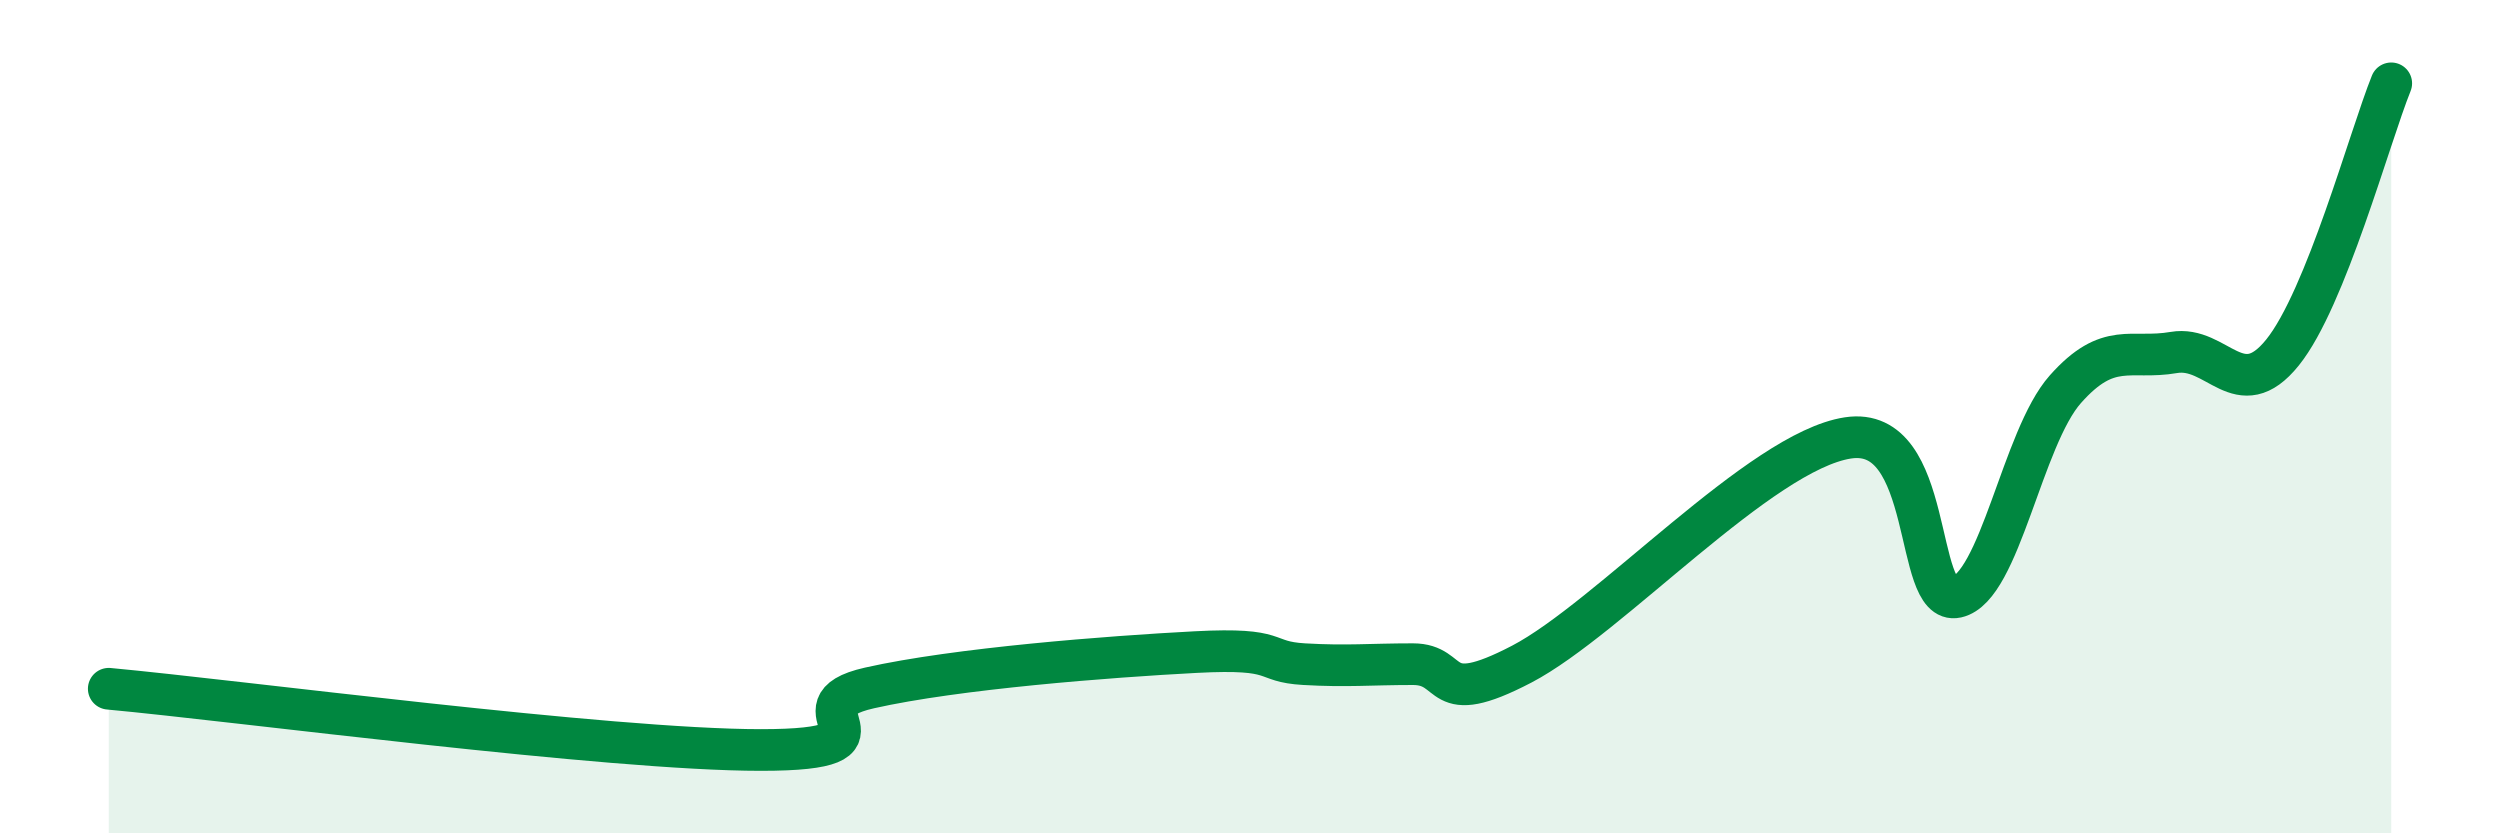
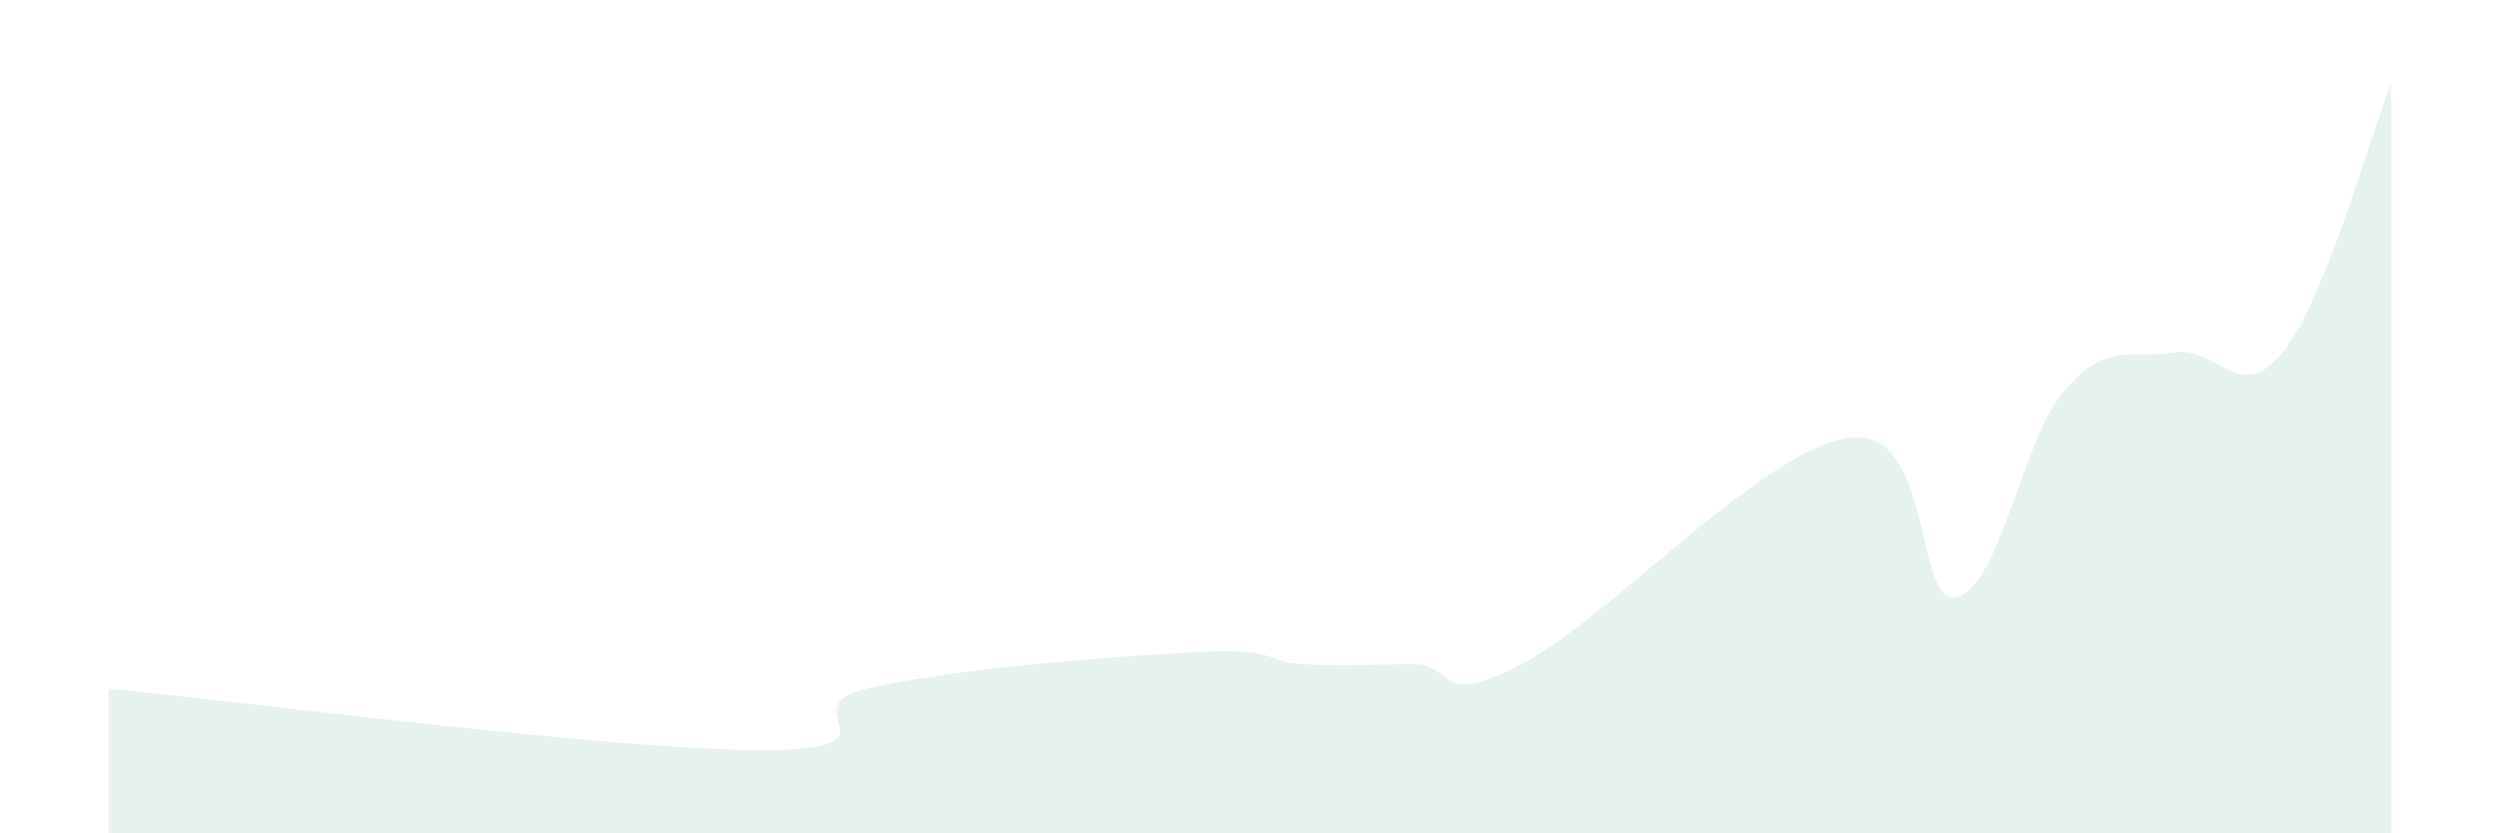
<svg xmlns="http://www.w3.org/2000/svg" width="60" height="20" viewBox="0 0 60 20">
  <path d="M 2.61,16.53 C 5.74,16.82 14.61,18 18.26,18 C 21.91,18 18.78,16.98 20.87,16.51 C 22.96,16.04 26.61,15.76 28.7,15.65 C 30.79,15.54 30.26,15.88 31.3,15.94 C 32.34,16 32.87,15.94 33.91,15.94 C 34.95,15.94 34.43,17.03 36.52,15.94 C 38.61,14.85 42.26,10.83 44.35,10.51 C 46.44,10.19 45.92,14.56 46.96,14.33 C 48,14.1 48.53,10.51 49.57,9.34 C 50.61,8.17 51.13,8.64 52.17,8.46 C 53.21,8.28 53.74,9.75 54.78,8.46 C 55.82,7.17 56.87,3.29 57.39,2L57.39 20L2.61 20Z" fill="#008740" opacity="0.1" stroke-linecap="round" stroke-linejoin="round" />
-   <path d="M 2.61,16.53 C 5.74,16.82 14.61,18 18.26,18 C 21.91,18 18.78,16.98 20.87,16.51 C 22.96,16.04 26.61,15.76 28.7,15.65 C 30.79,15.54 30.26,15.88 31.3,15.94 C 32.34,16 32.87,15.94 33.91,15.94 C 34.95,15.94 34.43,17.03 36.52,15.94 C 38.61,14.85 42.26,10.83 44.35,10.51 C 46.44,10.19 45.92,14.56 46.96,14.33 C 48,14.1 48.53,10.51 49.57,9.34 C 50.61,8.17 51.13,8.64 52.17,8.46 C 53.21,8.28 53.74,9.75 54.78,8.46 C 55.82,7.17 56.87,3.29 57.39,2" stroke="#008740" stroke-width="1" fill="none" stroke-linecap="round" stroke-linejoin="round" />
</svg>